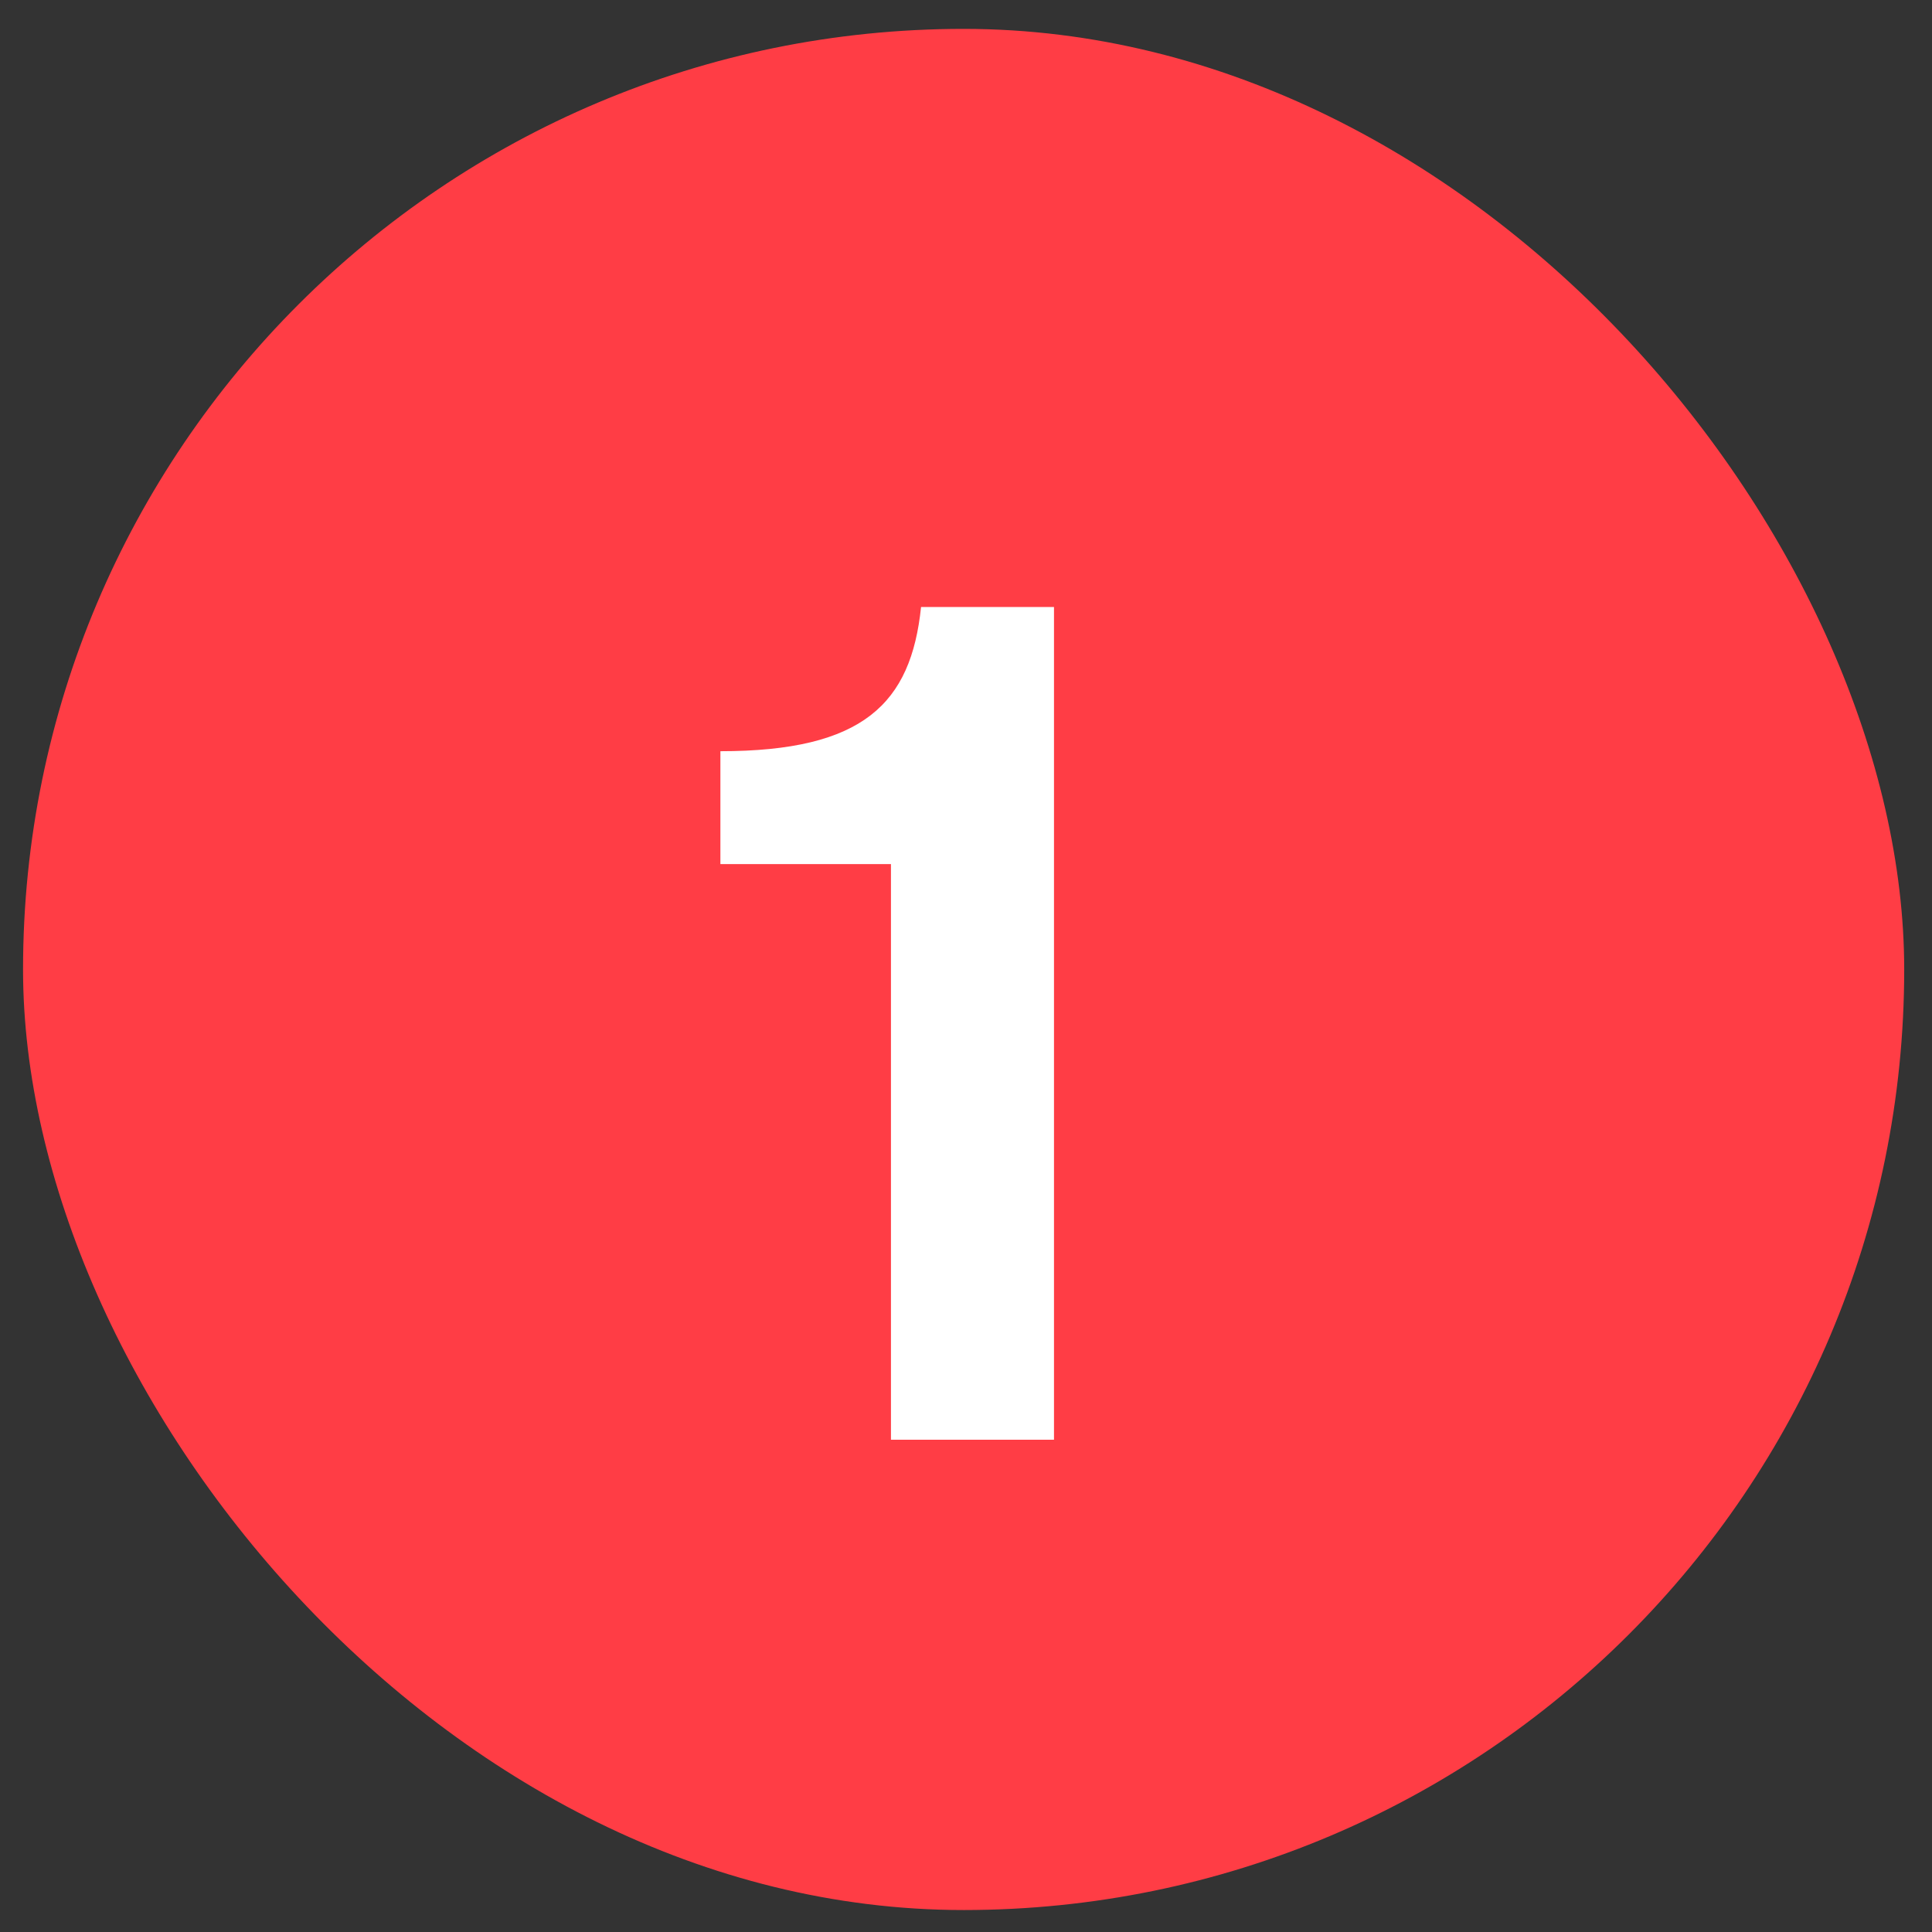
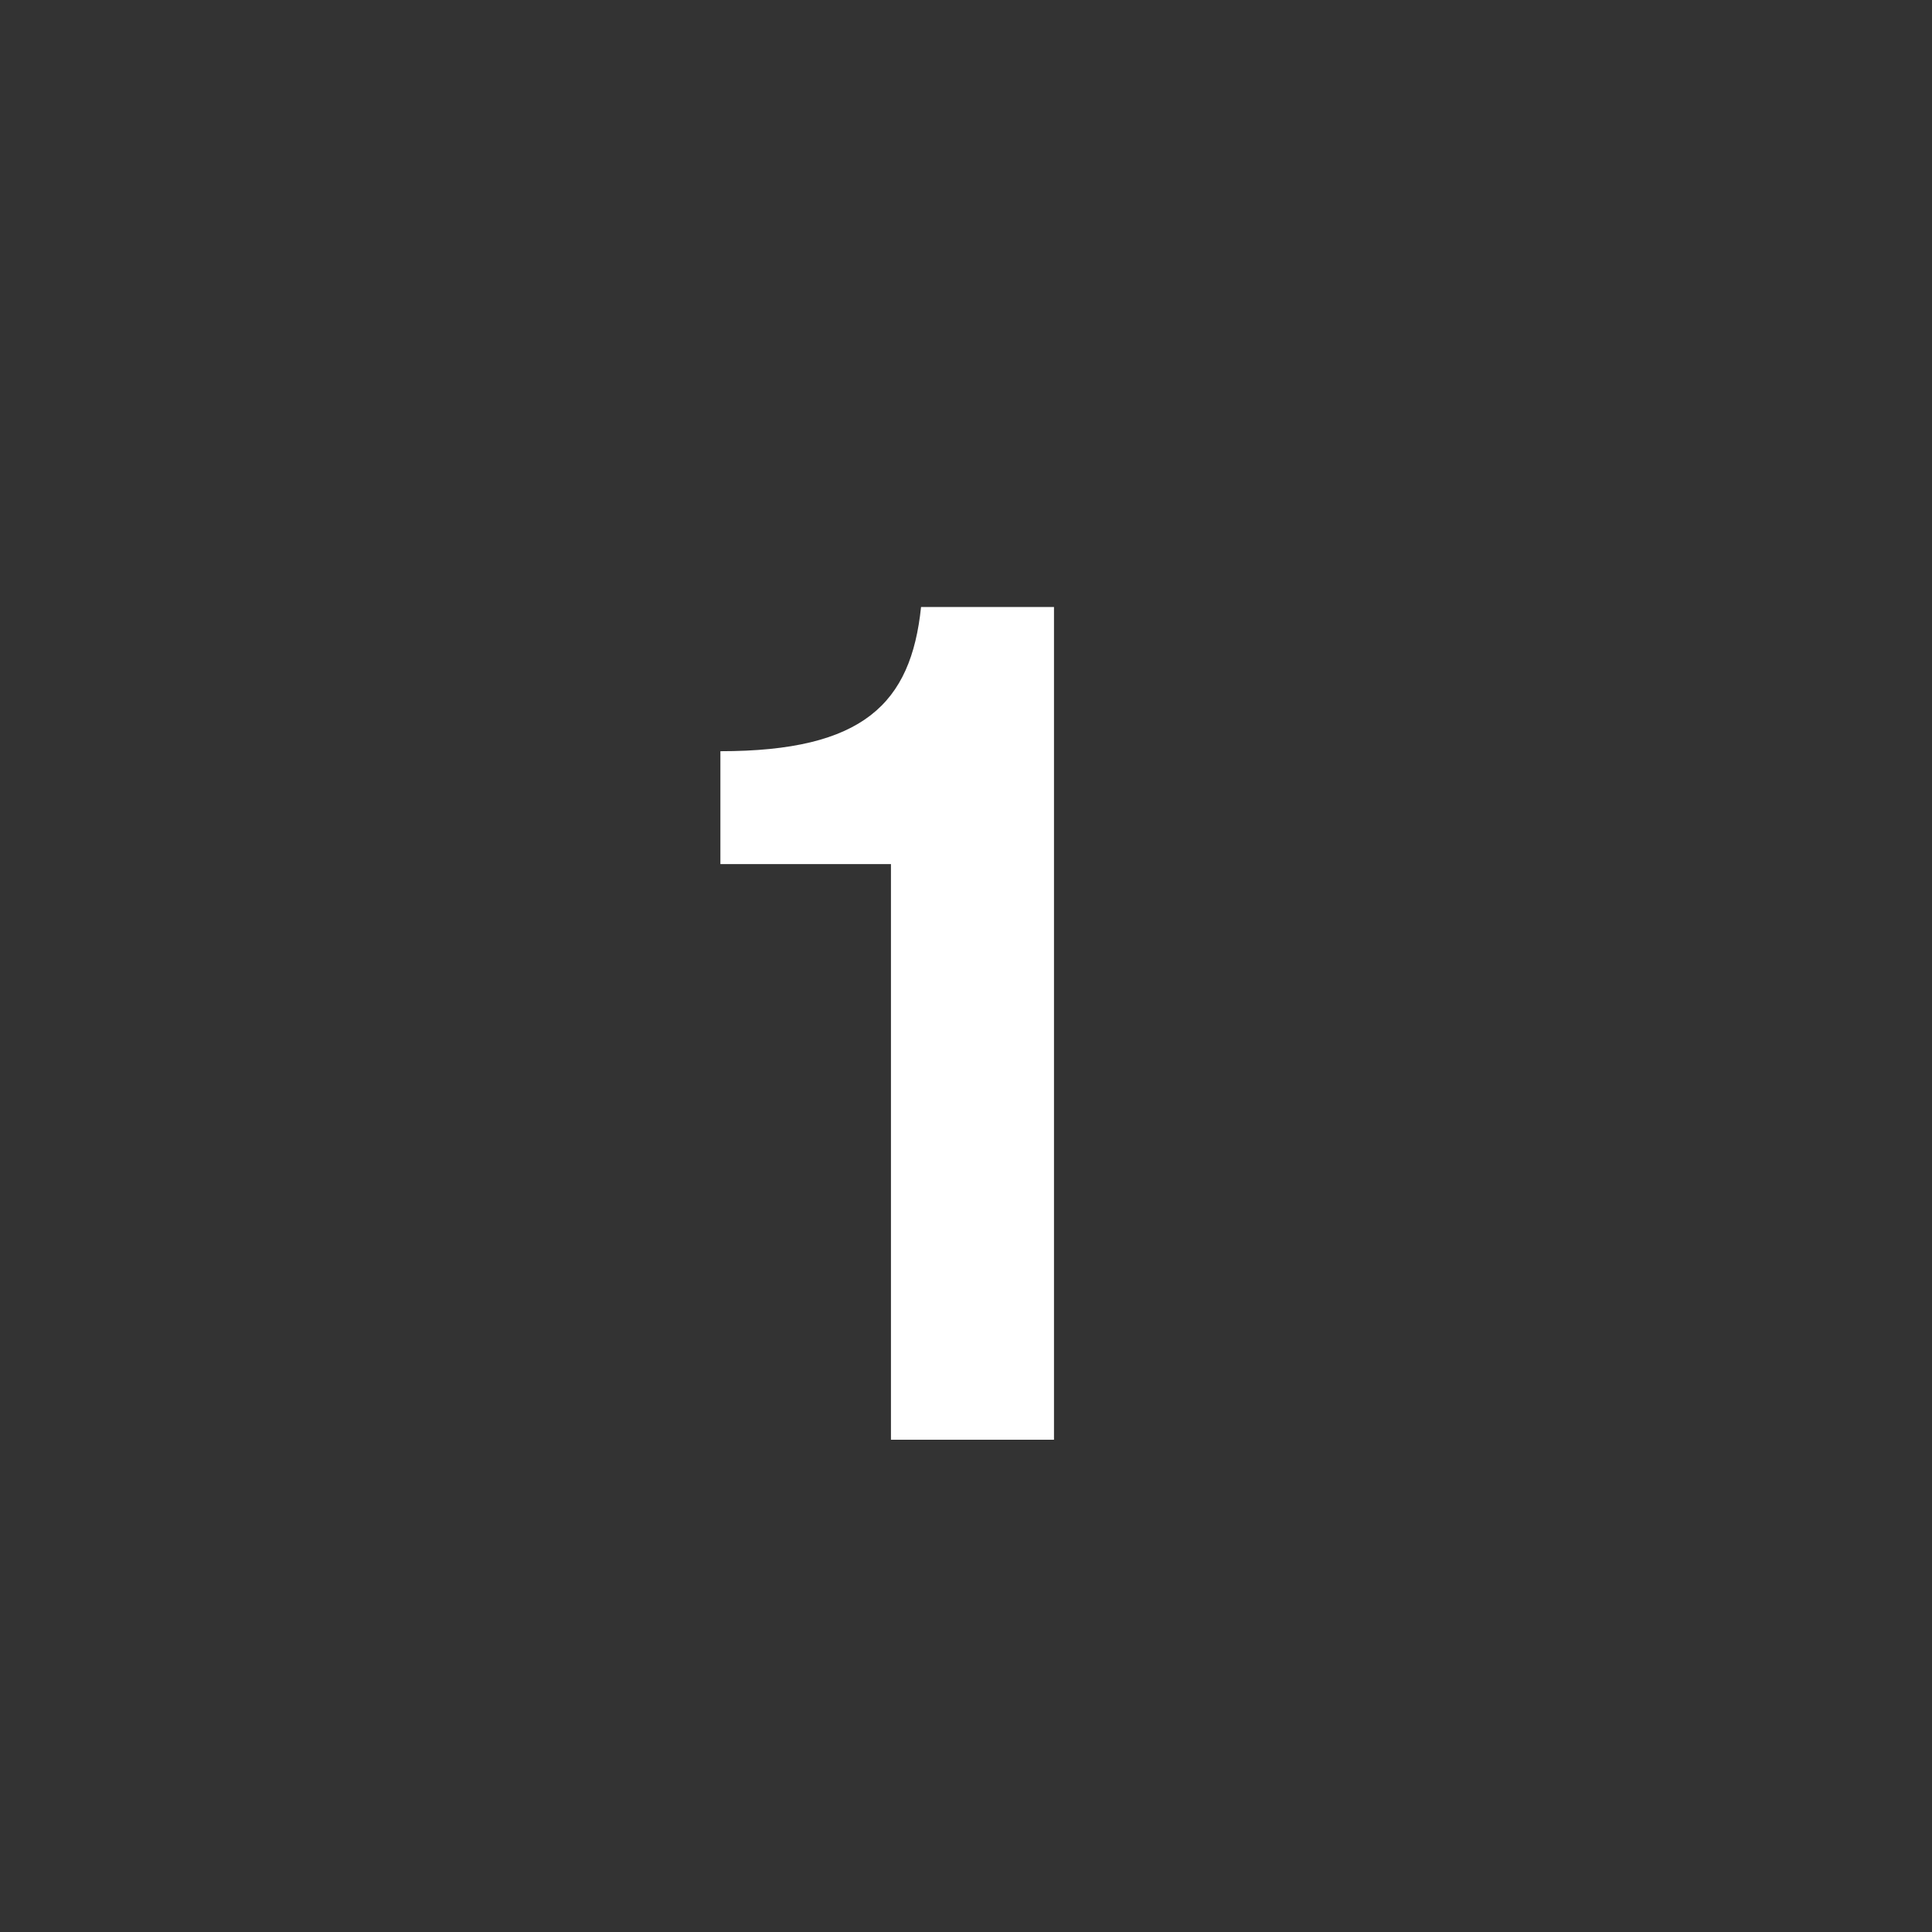
<svg xmlns="http://www.w3.org/2000/svg" width="57" height="57" viewBox="0 0 57 57" fill="none">
  <rect x="0" y="0" width="57" height="57" fill="#333333" stroke="none" />
-   <rect x="0.68" y="0.852" width="55.5" height="55.5" rx="27.75" fill="#FF3D45" />
  <path d="M31.096 42.476H26.286V25.493H21.254V22.163C25.472 22.163 26.878 20.757 27.174 17.908H31.096V42.476Z" fill="white" />
</svg>